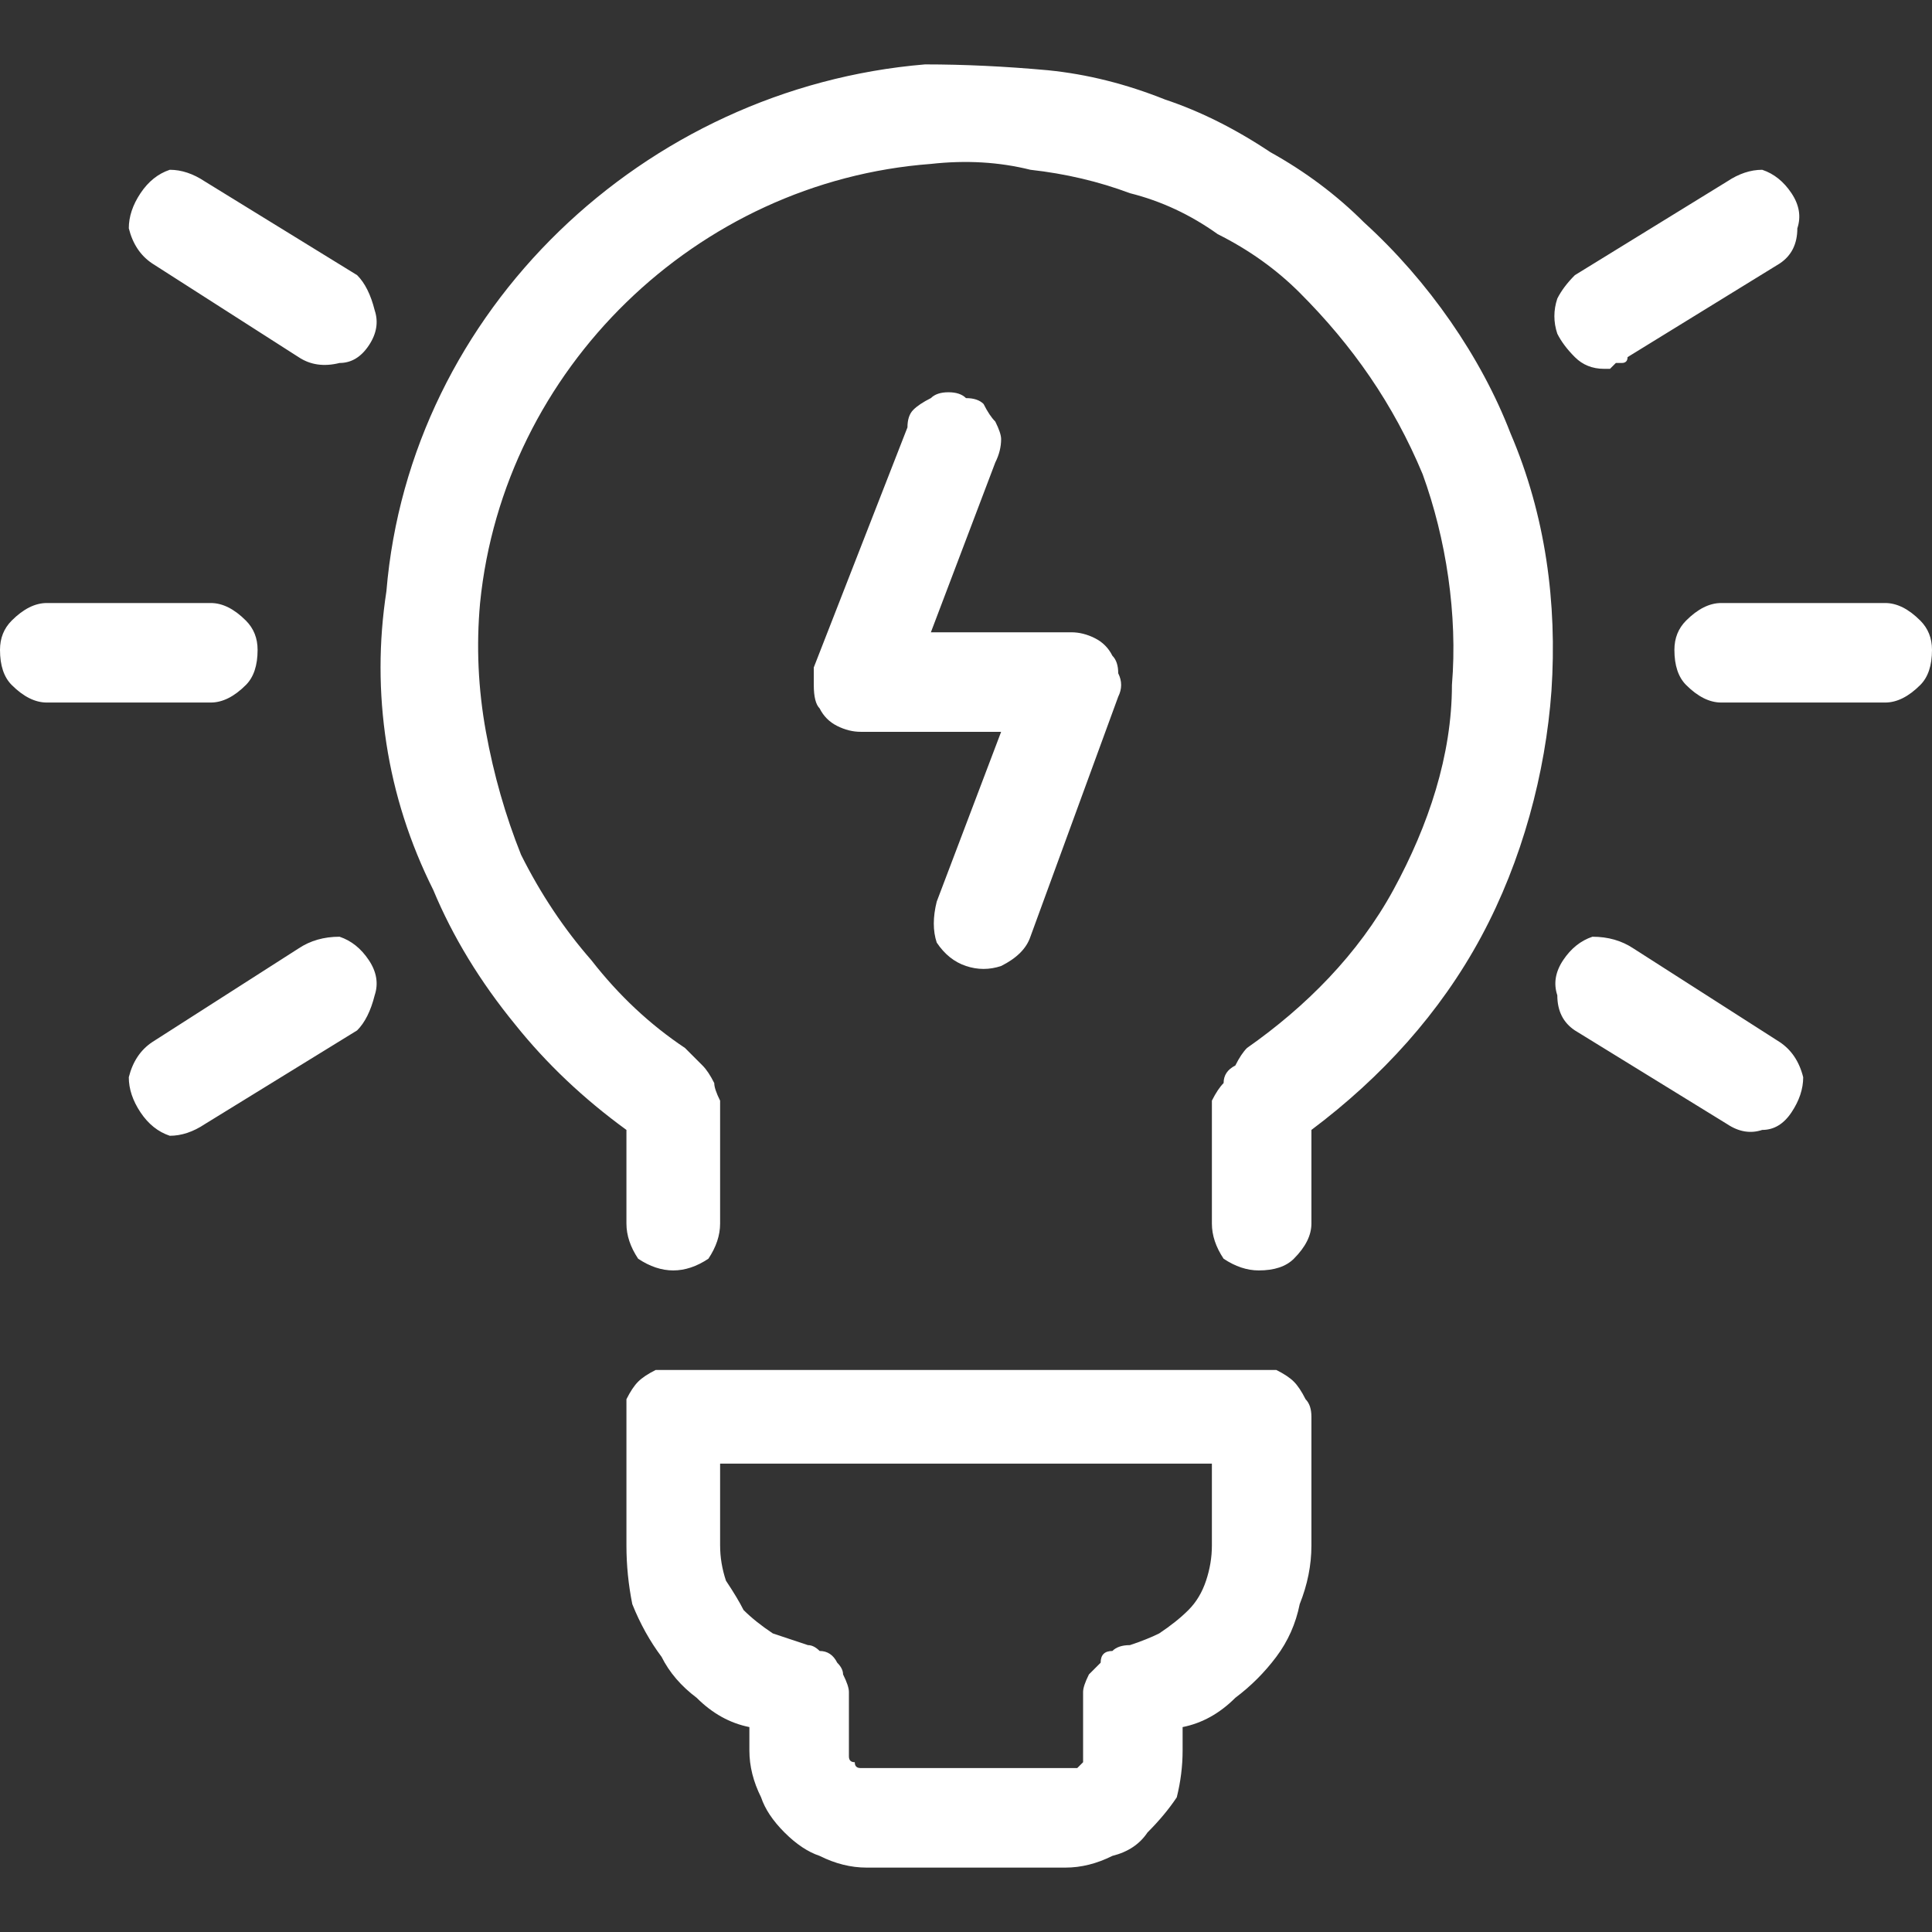
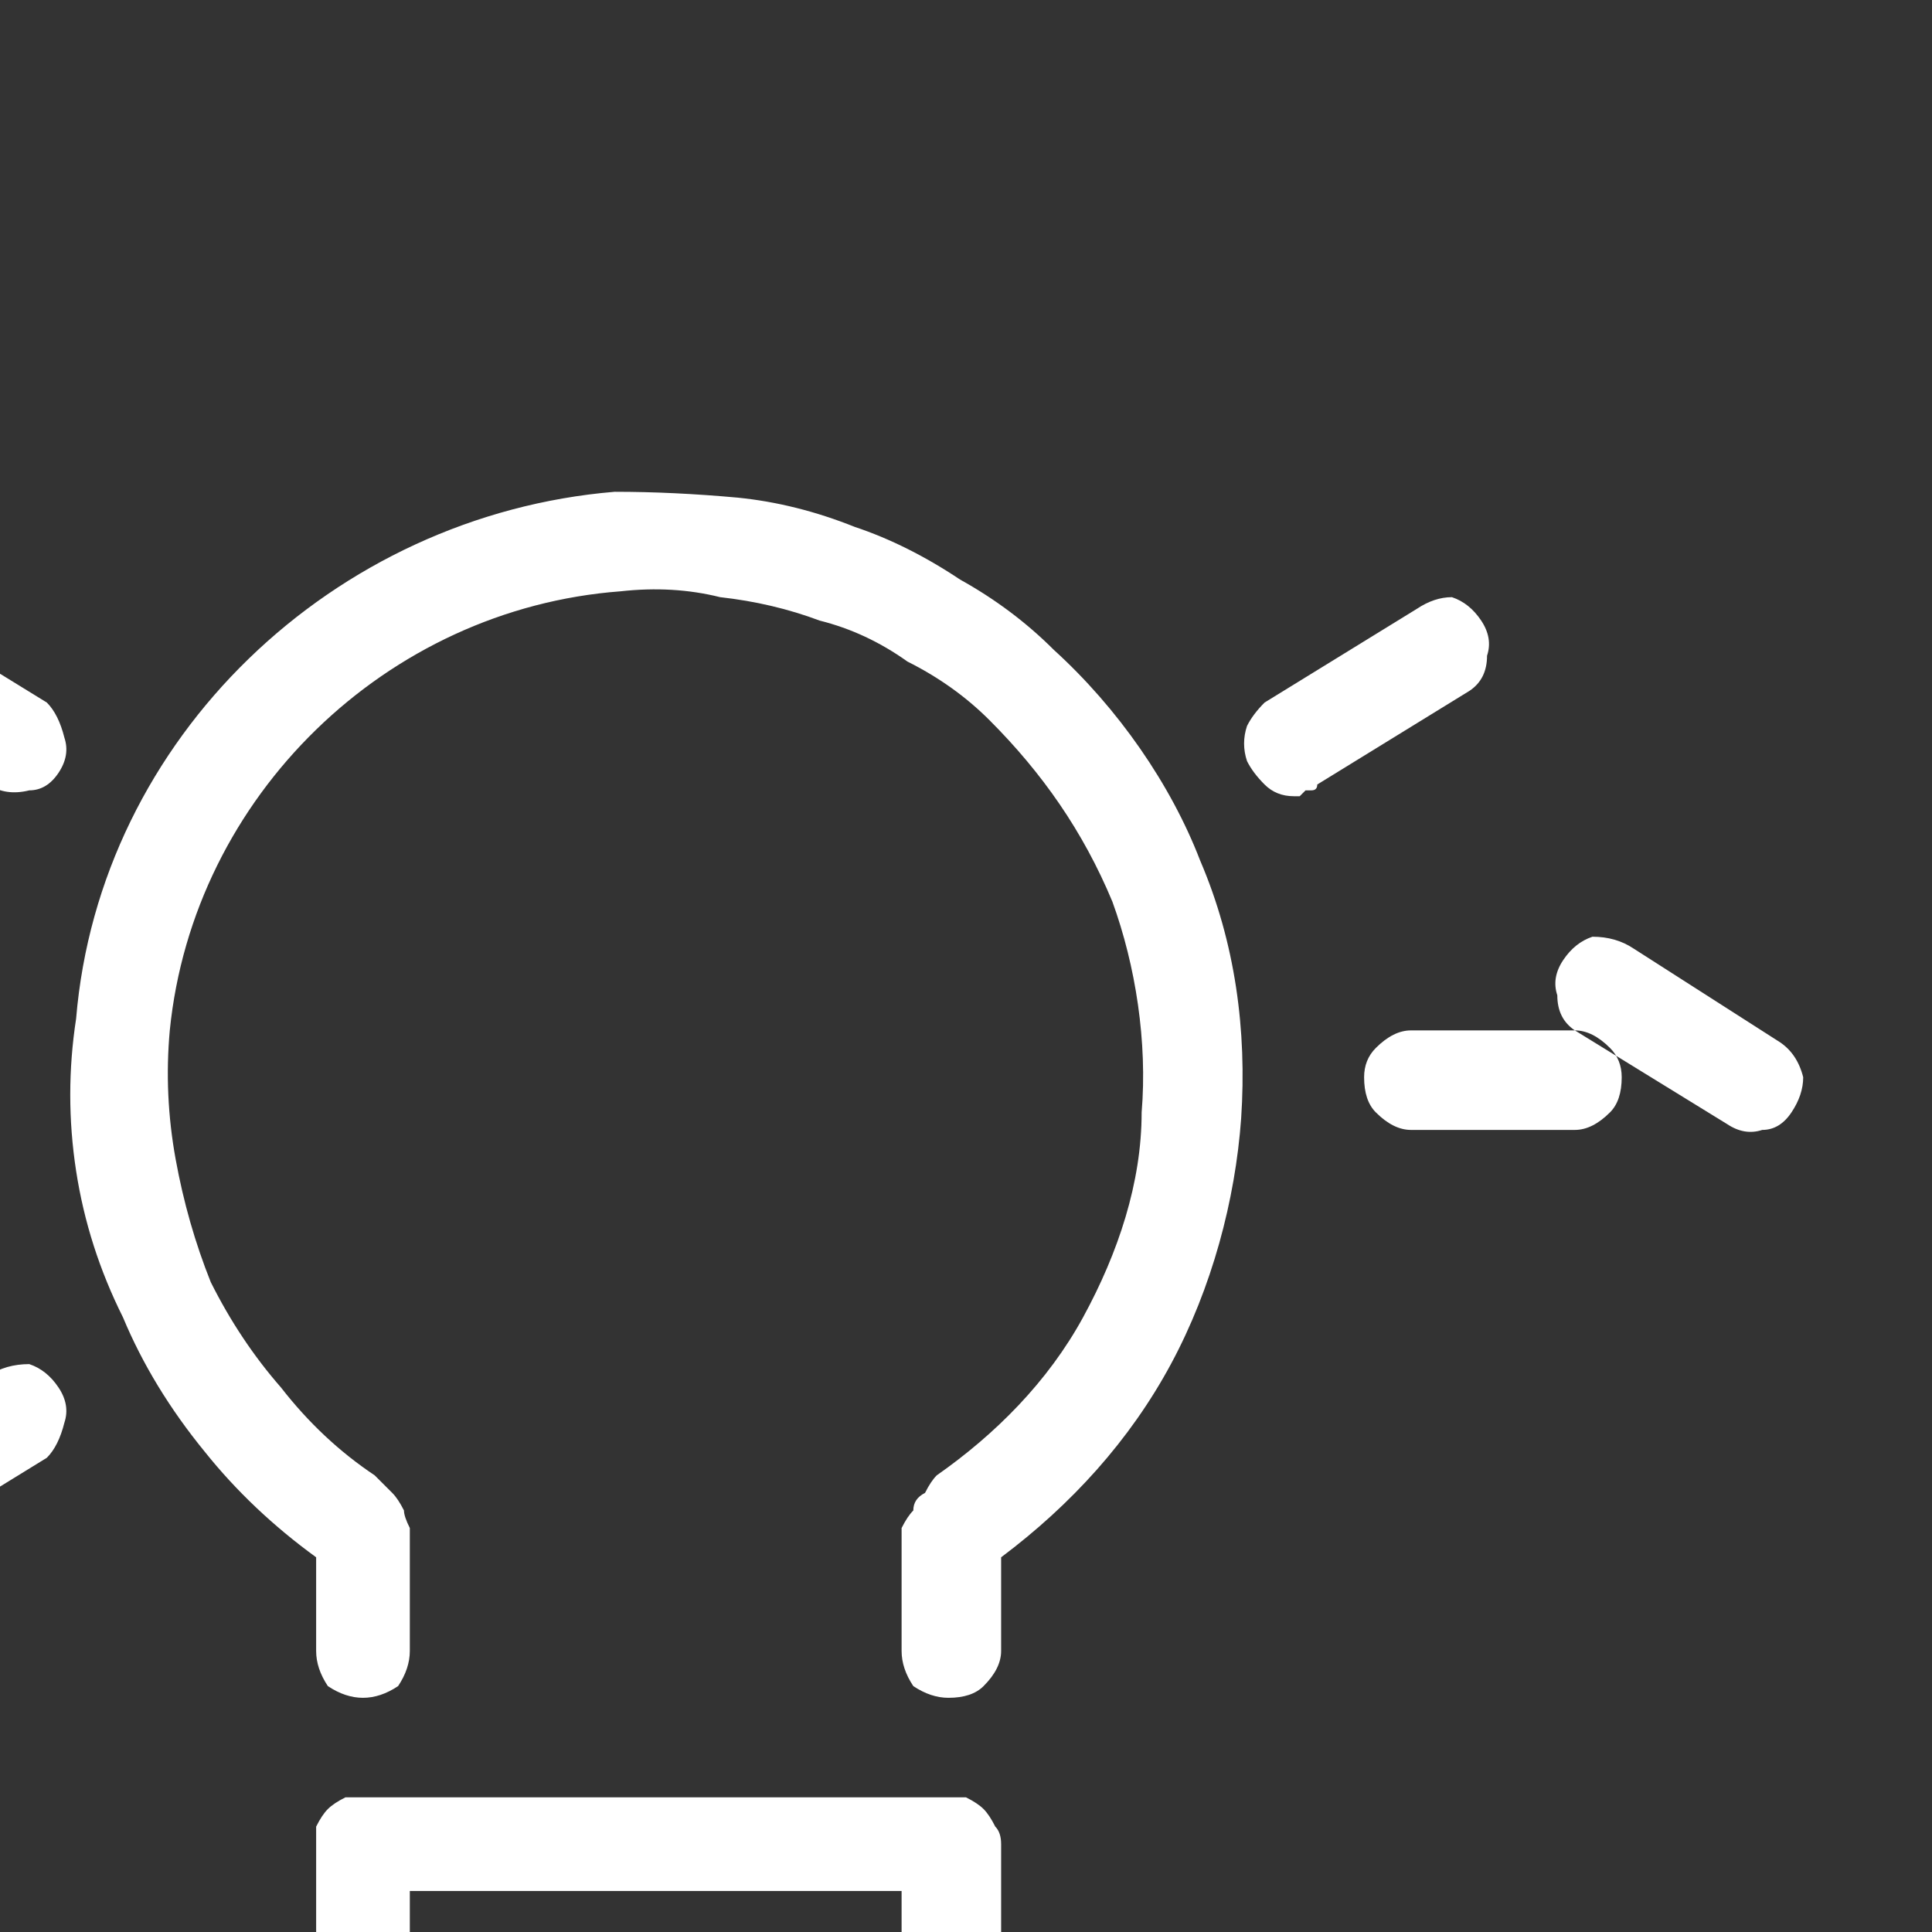
<svg xmlns="http://www.w3.org/2000/svg" viewBox="0 0 33 33" width="33" height="33">
  <rect x="0" y="0" width="33" height="33" fill="#333333" stroke="none" />
  <style>.a{fill:#fff}</style>
-   <path fill-rule="evenodd" class="a" d="m26.9 17.6l2.6 1.6q0.3 0.2 0.6 0.1 0.3 0 0.5-0.3 0.2-0.3 0.2-0.6-0.1-0.4-0.4-0.6l-2.5-1.6q-0.3-0.2-0.7-0.2-0.3 0.1-0.5 0.4-0.2 0.3-0.1 0.6 0 0.4 0.3 0.6zm5.3-7.3h-2.8q-0.3 0-0.6 0.3-0.2 0.2-0.2 0.5 0 0.4 0.2 0.6 0.3 0.3 0.6 0.3h2.8q0.3 0 0.6-0.3 0.2-0.2 0.2-0.6 0-0.3-0.2-0.5-0.3-0.3-0.6-0.3zm-29.6-5.8l2.5 1.6q0.3 0.2 0.7 0.1 0.3 0 0.5-0.3 0.2-0.3 0.1-0.6-0.1-0.4-0.3-0.6l-2.6-1.6q-0.3-0.2-0.6-0.2-0.3 0.1-0.5 0.4-0.2 0.3-0.2 0.6 0.1 0.4 0.4 0.6zm8.1 14.8v1.6q0 0.3 0.2 0.6 0.3 0.2 0.6 0.2 0.3 0 0.6-0.2 0.2-0.3 0.2-0.6v-1.8q0-0.1 0-0.3-0.1-0.2-0.1-0.3-0.1-0.2-0.2-0.3-0.2-0.2-0.3-0.3-0.9-0.6-1.6-1.5-0.7-0.8-1.2-1.8-0.4-1-0.6-2.1-0.2-1.1-0.1-2.2c0.4-4 3.7-7.2 7.7-7.5q0.9-0.1 1.7 0.1 0.9 0.1 1.7 0.4 0.8 0.2 1.5 0.7 0.8 0.4 1.4 1c0.9 0.9 1.6 1.9 2.1 3.1 0.4 1.1 0.6 2.4 0.5 3.6 0 1.2-0.4 2.4-1 3.5-0.6 1.1-1.5 2-2.5 2.7q-0.1 0.1-0.2 0.3-0.2 0.1-0.2 0.3-0.1 0.1-0.2 0.3 0 0.2 0 0.3v1.8q0 0.3 0.2 0.6 0.3 0.2 0.6 0.2 0.4 0 0.6-0.2 0.3-0.3 0.3-0.6v-1.6c1.2-0.9 2.2-2 2.9-3.3 0.7-1.3 1.1-2.8 1.2-4.2 0.1-1.5-0.1-3-0.7-4.4-0.5-1.3-1.4-2.6-2.5-3.6q-0.7-0.7-1.6-1.2-0.9-0.6-1.8-0.9-1-0.4-2-0.5-1.1-0.1-2.1-0.1c-4.8 0.4-8.8 4.2-9.2 9q-0.2 1.3 0 2.6 0.2 1.3 0.8 2.5 0.5 1.2 1.4 2.3 0.8 1 1.9 1.8zm4.1 12.6h3.4q0.4 0 0.8-0.2 0.4-0.1 0.6-0.4 0.3-0.3 0.5-0.6 0.1-0.4 0.1-0.8v-0.4q0.5-0.1 0.9-0.5 0.4-0.3 0.7-0.7 0.3-0.4 0.4-0.9 0.2-0.5 0.2-1v-2.2q0-0.2-0.1-0.3-0.1-0.2-0.2-0.3-0.1-0.1-0.3-0.2-0.1 0-0.3 0h-10q-0.2 0-0.3 0-0.2 0.1-0.3 0.2-0.1 0.1-0.2 0.3 0 0.1 0 0.3v2.2q0 0.5 0.1 1 0.2 0.5 0.5 0.9 0.2 0.4 0.6 0.7 0.4 0.4 0.9 0.5v0.4q0 0.4 0.2 0.8 0.1 0.3 0.4 0.6 0.3 0.3 0.6 0.4 0.4 0.2 0.8 0.2zm-2.5-5.5v-1.4h8.4v1.4q0 0.3-0.1 0.6-0.1 0.3-0.3 0.5-0.2 0.2-0.5 0.4-0.2 0.1-0.5 0.2-0.2 0-0.3 0.1-0.2 0-0.2 0.2-0.1 0.1-0.2 0.2-0.1 0.2-0.1 0.3v1q0 0.1 0 0.1 0 0.1 0 0.1-0.1 0.1-0.1 0.1-0.1 0-0.2 0h-3.4q-0.1 0-0.1 0-0.1 0-0.1-0.1-0.1 0-0.1-0.1 0 0 0-0.1v-1q0-0.1-0.1-0.3 0-0.1-0.1-0.2-0.1-0.2-0.3-0.2-0.1-0.1-0.2-0.1-0.3-0.1-0.6-0.2-0.3-0.2-0.5-0.4-0.1-0.2-0.3-0.5-0.1-0.3-0.1-0.6zm-11.5-14.4h2.8q0.3 0 0.6-0.3 0.2-0.2 0.2-0.6 0-0.3-0.2-0.5-0.3-0.3-0.6-0.3h-2.8q-0.3 0-0.6 0.3-0.2 0.2-0.2 0.5 0 0.4 0.2 0.6 0.3 0.3 0.6 0.3zm4.3 4.2l-2.5 1.6q-0.3 0.2-0.4 0.6 0 0.3 0.2 0.6 0.2 0.3 0.5 0.4 0.3 0 0.6-0.2l2.6-1.6q0.2-0.2 0.3-0.6 0.1-0.3-0.1-0.6-0.2-0.3-0.5-0.4-0.4 0-0.7 0.2zm22.3-9.9q0.1 0 0.1 0 0.1-0.1 0.1-0.1 0.1 0 0.1 0 0.1 0 0.1-0.1l2.6-1.6q0.3-0.2 0.3-0.6 0.1-0.3-0.1-0.6-0.2-0.3-0.5-0.4-0.3 0-0.6 0.2l-2.6 1.6q-0.2 0.2-0.3 0.4-0.1 0.3 0 0.6 0.1 0.2 0.3 0.4 0.2 0.2 0.5 0.2z" />
-   <path class="a" d="m16.5 6.8q-0.1-0.1-0.3-0.1-0.2 0-0.3 0.1-0.2 0.1-0.3 0.2-0.1 0.1-0.1 0.3l-1.6 4.1q0 0.1 0 0.3 0 0.3 0.1 0.4 0.1 0.2 0.3 0.3 0.2 0.1 0.4 0.1h2.4l-1.1 2.9q-0.1 0.4 0 0.7 0.2 0.3 0.5 0.4 0.3 0.1 0.6 0 0.4-0.2 0.5-0.5l1.5-4.1q0.1-0.2 0-0.4 0-0.2-0.1-0.3-0.1-0.2-0.3-0.3-0.2-0.1-0.4-0.1h-2.4l1.1-2.9q0.1-0.2 0.1-0.4 0-0.1-0.1-0.3-0.1-0.1-0.2-0.3-0.1-0.1-0.3-0.1z" />
+   <path fill-rule="evenodd" class="a" d="m26.9 17.6l2.6 1.6q0.3 0.2 0.6 0.1 0.3 0 0.5-0.3 0.2-0.3 0.2-0.6-0.1-0.4-0.4-0.6l-2.5-1.6q-0.3-0.2-0.7-0.2-0.3 0.1-0.5 0.4-0.2 0.3-0.1 0.6 0 0.4 0.3 0.6zh-2.8q-0.3 0-0.6 0.3-0.2 0.2-0.2 0.5 0 0.4 0.2 0.6 0.3 0.3 0.6 0.3h2.8q0.3 0 0.6-0.3 0.2-0.2 0.2-0.6 0-0.3-0.2-0.5-0.3-0.3-0.6-0.3zm-29.6-5.8l2.5 1.6q0.3 0.2 0.7 0.1 0.3 0 0.5-0.3 0.2-0.3 0.1-0.6-0.1-0.4-0.3-0.6l-2.6-1.6q-0.3-0.2-0.6-0.2-0.3 0.1-0.5 0.4-0.2 0.3-0.2 0.6 0.1 0.4 0.4 0.6zm8.1 14.8v1.6q0 0.3 0.2 0.6 0.3 0.2 0.6 0.2 0.3 0 0.6-0.2 0.2-0.3 0.2-0.6v-1.8q0-0.1 0-0.3-0.1-0.2-0.1-0.3-0.1-0.2-0.2-0.3-0.2-0.2-0.3-0.3-0.9-0.6-1.6-1.5-0.7-0.8-1.2-1.8-0.4-1-0.6-2.1-0.2-1.1-0.1-2.2c0.4-4 3.7-7.2 7.7-7.5q0.9-0.1 1.7 0.1 0.9 0.1 1.7 0.4 0.8 0.2 1.5 0.7 0.8 0.4 1.4 1c0.9 0.9 1.6 1.9 2.1 3.1 0.4 1.1 0.6 2.4 0.5 3.6 0 1.2-0.4 2.4-1 3.5-0.6 1.1-1.5 2-2.5 2.7q-0.1 0.1-0.2 0.3-0.2 0.1-0.2 0.3-0.1 0.1-0.2 0.3 0 0.2 0 0.3v1.8q0 0.3 0.2 0.6 0.3 0.2 0.6 0.2 0.4 0 0.6-0.2 0.3-0.3 0.3-0.6v-1.6c1.2-0.9 2.2-2 2.9-3.3 0.7-1.3 1.1-2.8 1.2-4.2 0.1-1.5-0.1-3-0.7-4.4-0.5-1.3-1.4-2.6-2.5-3.6q-0.7-0.7-1.6-1.2-0.9-0.6-1.8-0.9-1-0.4-2-0.5-1.1-0.1-2.1-0.1c-4.8 0.4-8.8 4.2-9.2 9q-0.2 1.3 0 2.6 0.2 1.3 0.8 2.5 0.5 1.2 1.4 2.3 0.8 1 1.9 1.8zm4.1 12.6h3.4q0.4 0 0.8-0.2 0.4-0.1 0.6-0.4 0.3-0.3 0.5-0.6 0.1-0.4 0.1-0.8v-0.4q0.5-0.1 0.9-0.5 0.4-0.3 0.7-0.7 0.3-0.4 0.4-0.9 0.2-0.5 0.2-1v-2.2q0-0.2-0.1-0.3-0.1-0.2-0.2-0.3-0.1-0.1-0.3-0.2-0.1 0-0.3 0h-10q-0.2 0-0.3 0-0.2 0.1-0.3 0.2-0.1 0.1-0.2 0.3 0 0.1 0 0.3v2.2q0 0.5 0.1 1 0.2 0.5 0.5 0.9 0.2 0.4 0.6 0.7 0.4 0.4 0.9 0.5v0.4q0 0.4 0.2 0.8 0.1 0.3 0.4 0.6 0.3 0.3 0.6 0.4 0.4 0.2 0.8 0.2zm-2.5-5.5v-1.4h8.4v1.4q0 0.3-0.1 0.6-0.1 0.3-0.3 0.5-0.2 0.2-0.5 0.4-0.2 0.1-0.5 0.2-0.2 0-0.3 0.1-0.2 0-0.2 0.2-0.1 0.1-0.2 0.2-0.1 0.2-0.1 0.3v1q0 0.1 0 0.1 0 0.1 0 0.1-0.1 0.1-0.1 0.1-0.1 0-0.2 0h-3.4q-0.1 0-0.1 0-0.1 0-0.1-0.1-0.1 0-0.1-0.1 0 0 0-0.1v-1q0-0.1-0.1-0.3 0-0.1-0.1-0.2-0.1-0.2-0.3-0.2-0.1-0.1-0.2-0.1-0.3-0.1-0.6-0.2-0.3-0.2-0.5-0.4-0.1-0.2-0.3-0.5-0.1-0.3-0.1-0.6zm-11.5-14.4h2.8q0.3 0 0.6-0.3 0.2-0.2 0.2-0.6 0-0.3-0.2-0.5-0.3-0.3-0.6-0.3h-2.8q-0.3 0-0.6 0.3-0.2 0.2-0.2 0.5 0 0.4 0.2 0.6 0.3 0.3 0.6 0.3zm4.3 4.2l-2.5 1.6q-0.3 0.2-0.4 0.6 0 0.3 0.2 0.6 0.2 0.3 0.5 0.4 0.3 0 0.6-0.2l2.6-1.6q0.2-0.2 0.3-0.6 0.1-0.3-0.1-0.6-0.2-0.3-0.5-0.4-0.4 0-0.7 0.2zm22.3-9.9q0.1 0 0.1 0 0.1-0.1 0.1-0.1 0.1 0 0.1 0 0.1 0 0.1-0.1l2.6-1.6q0.3-0.2 0.3-0.6 0.1-0.3-0.1-0.6-0.2-0.3-0.5-0.4-0.3 0-0.6 0.2l-2.6 1.6q-0.2 0.2-0.3 0.4-0.1 0.3 0 0.6 0.1 0.2 0.3 0.4 0.2 0.2 0.5 0.2z" />
</svg>